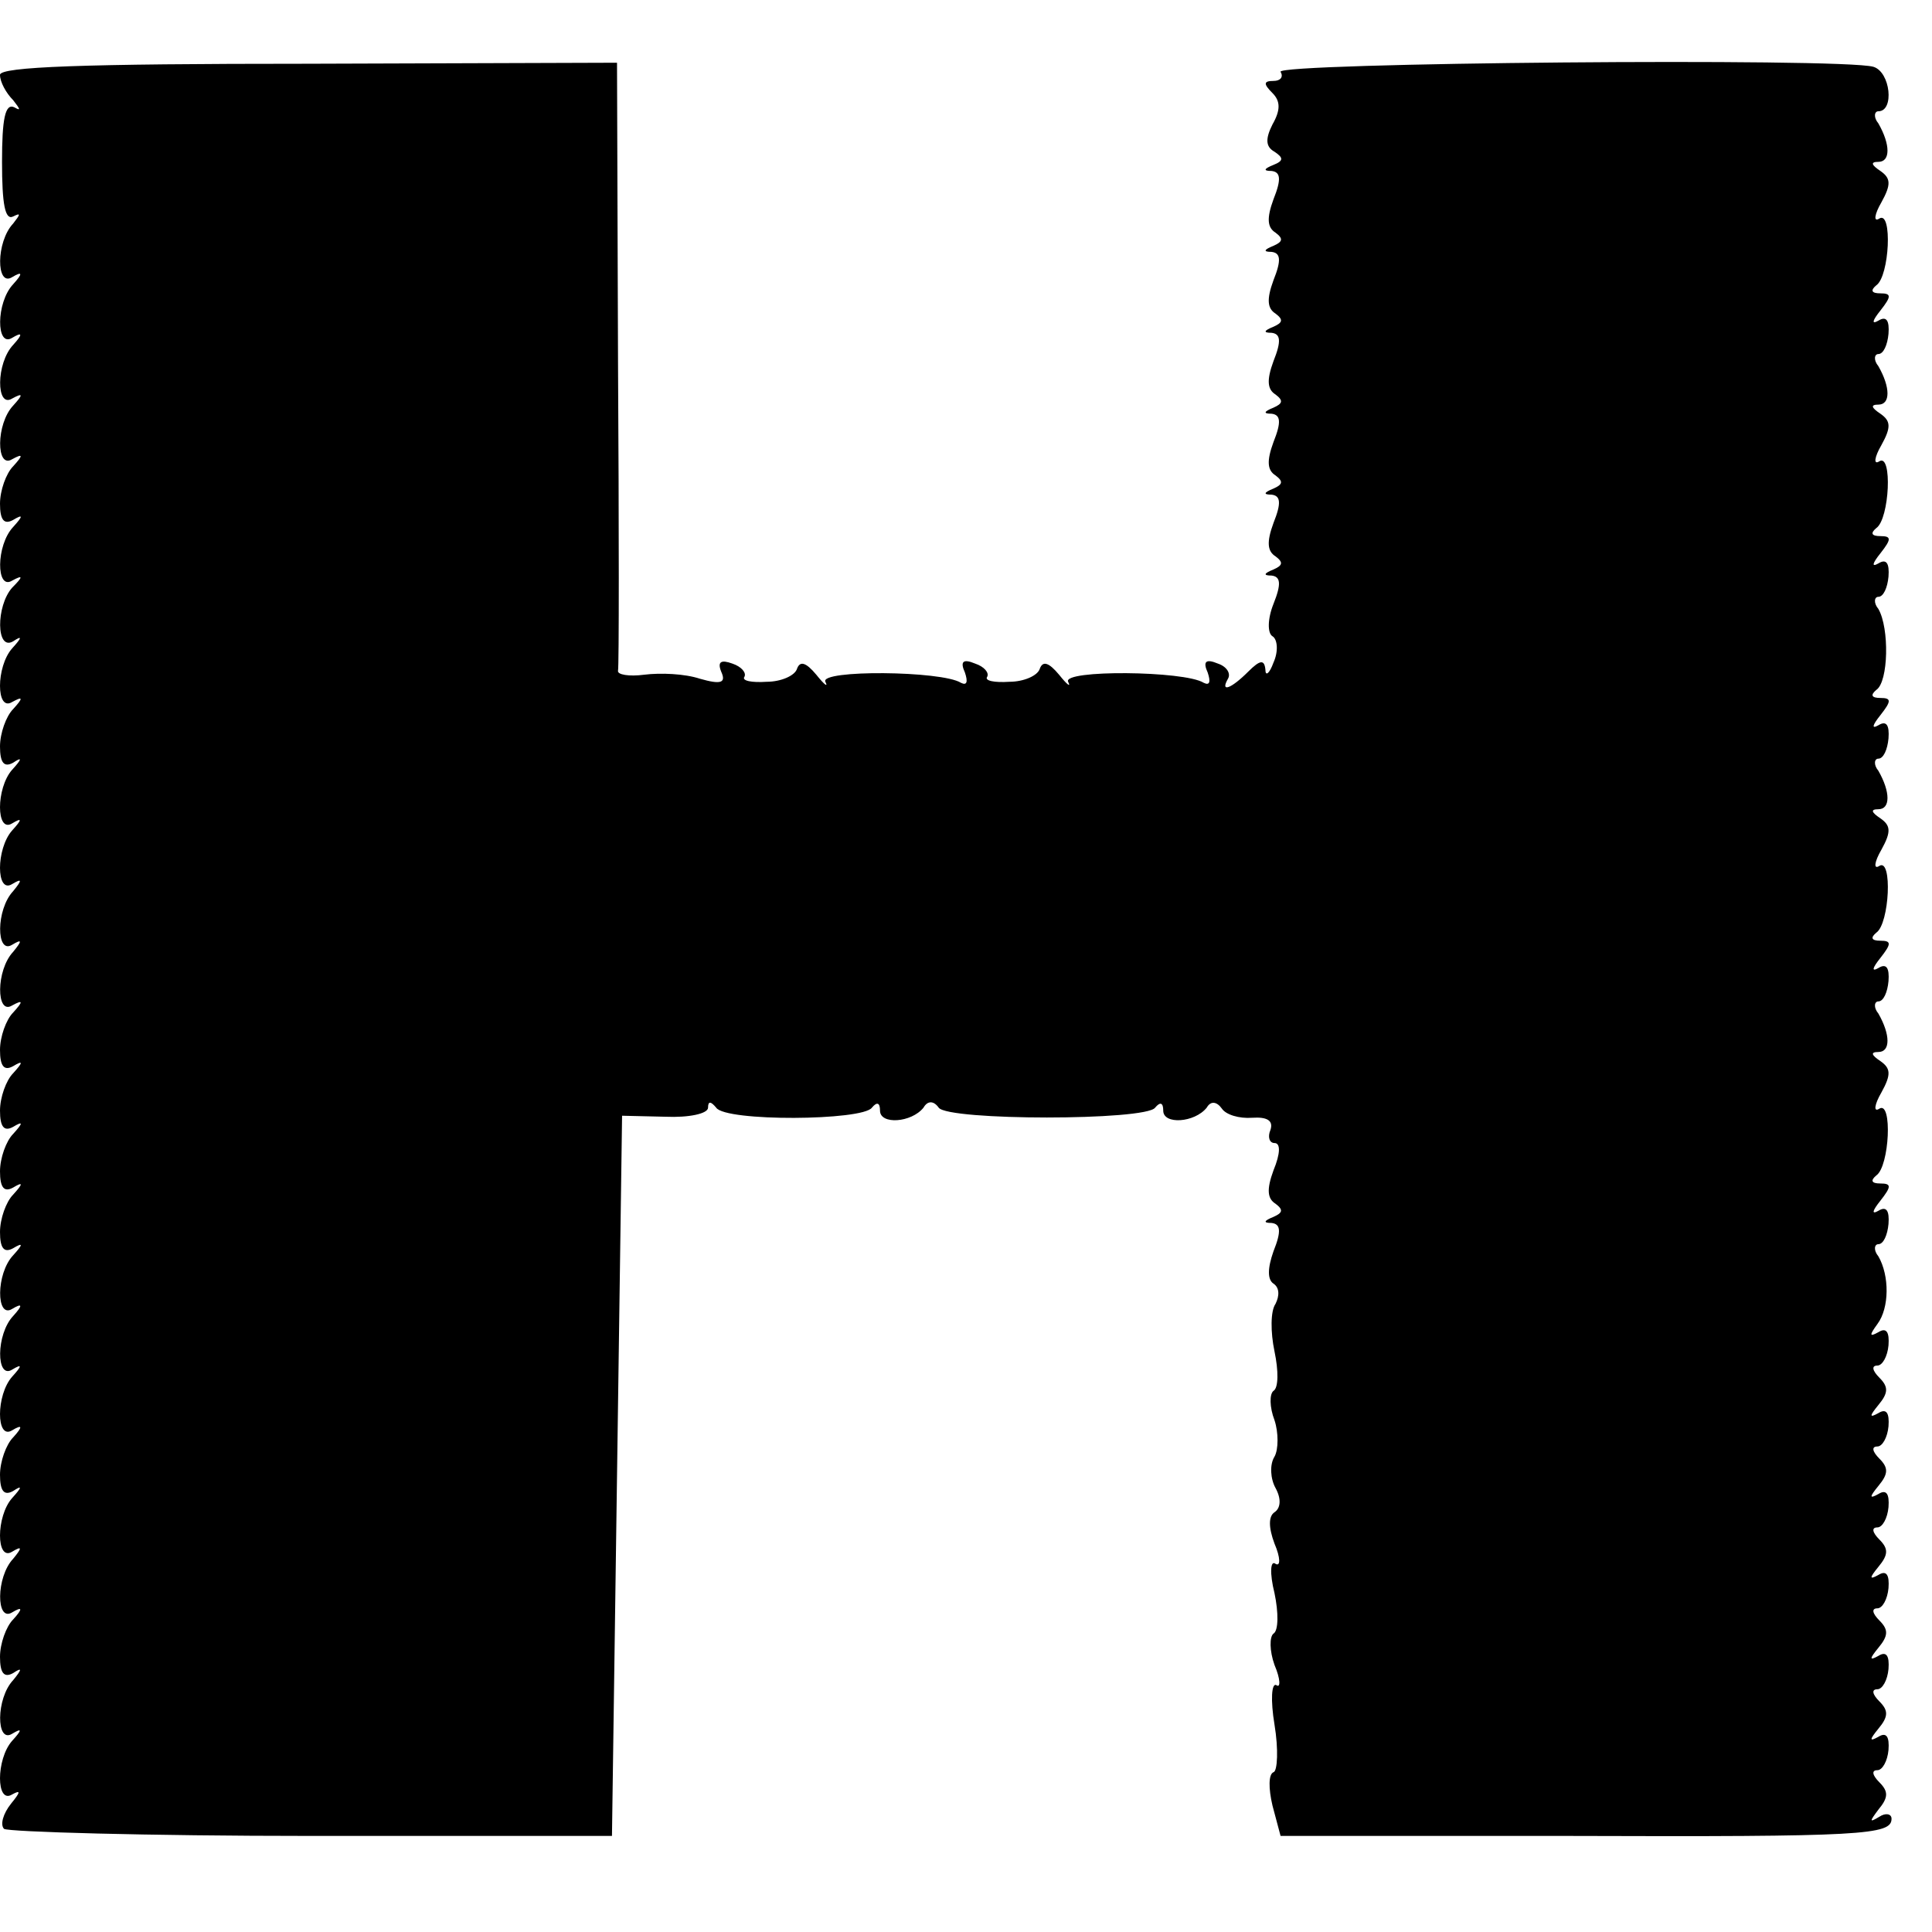
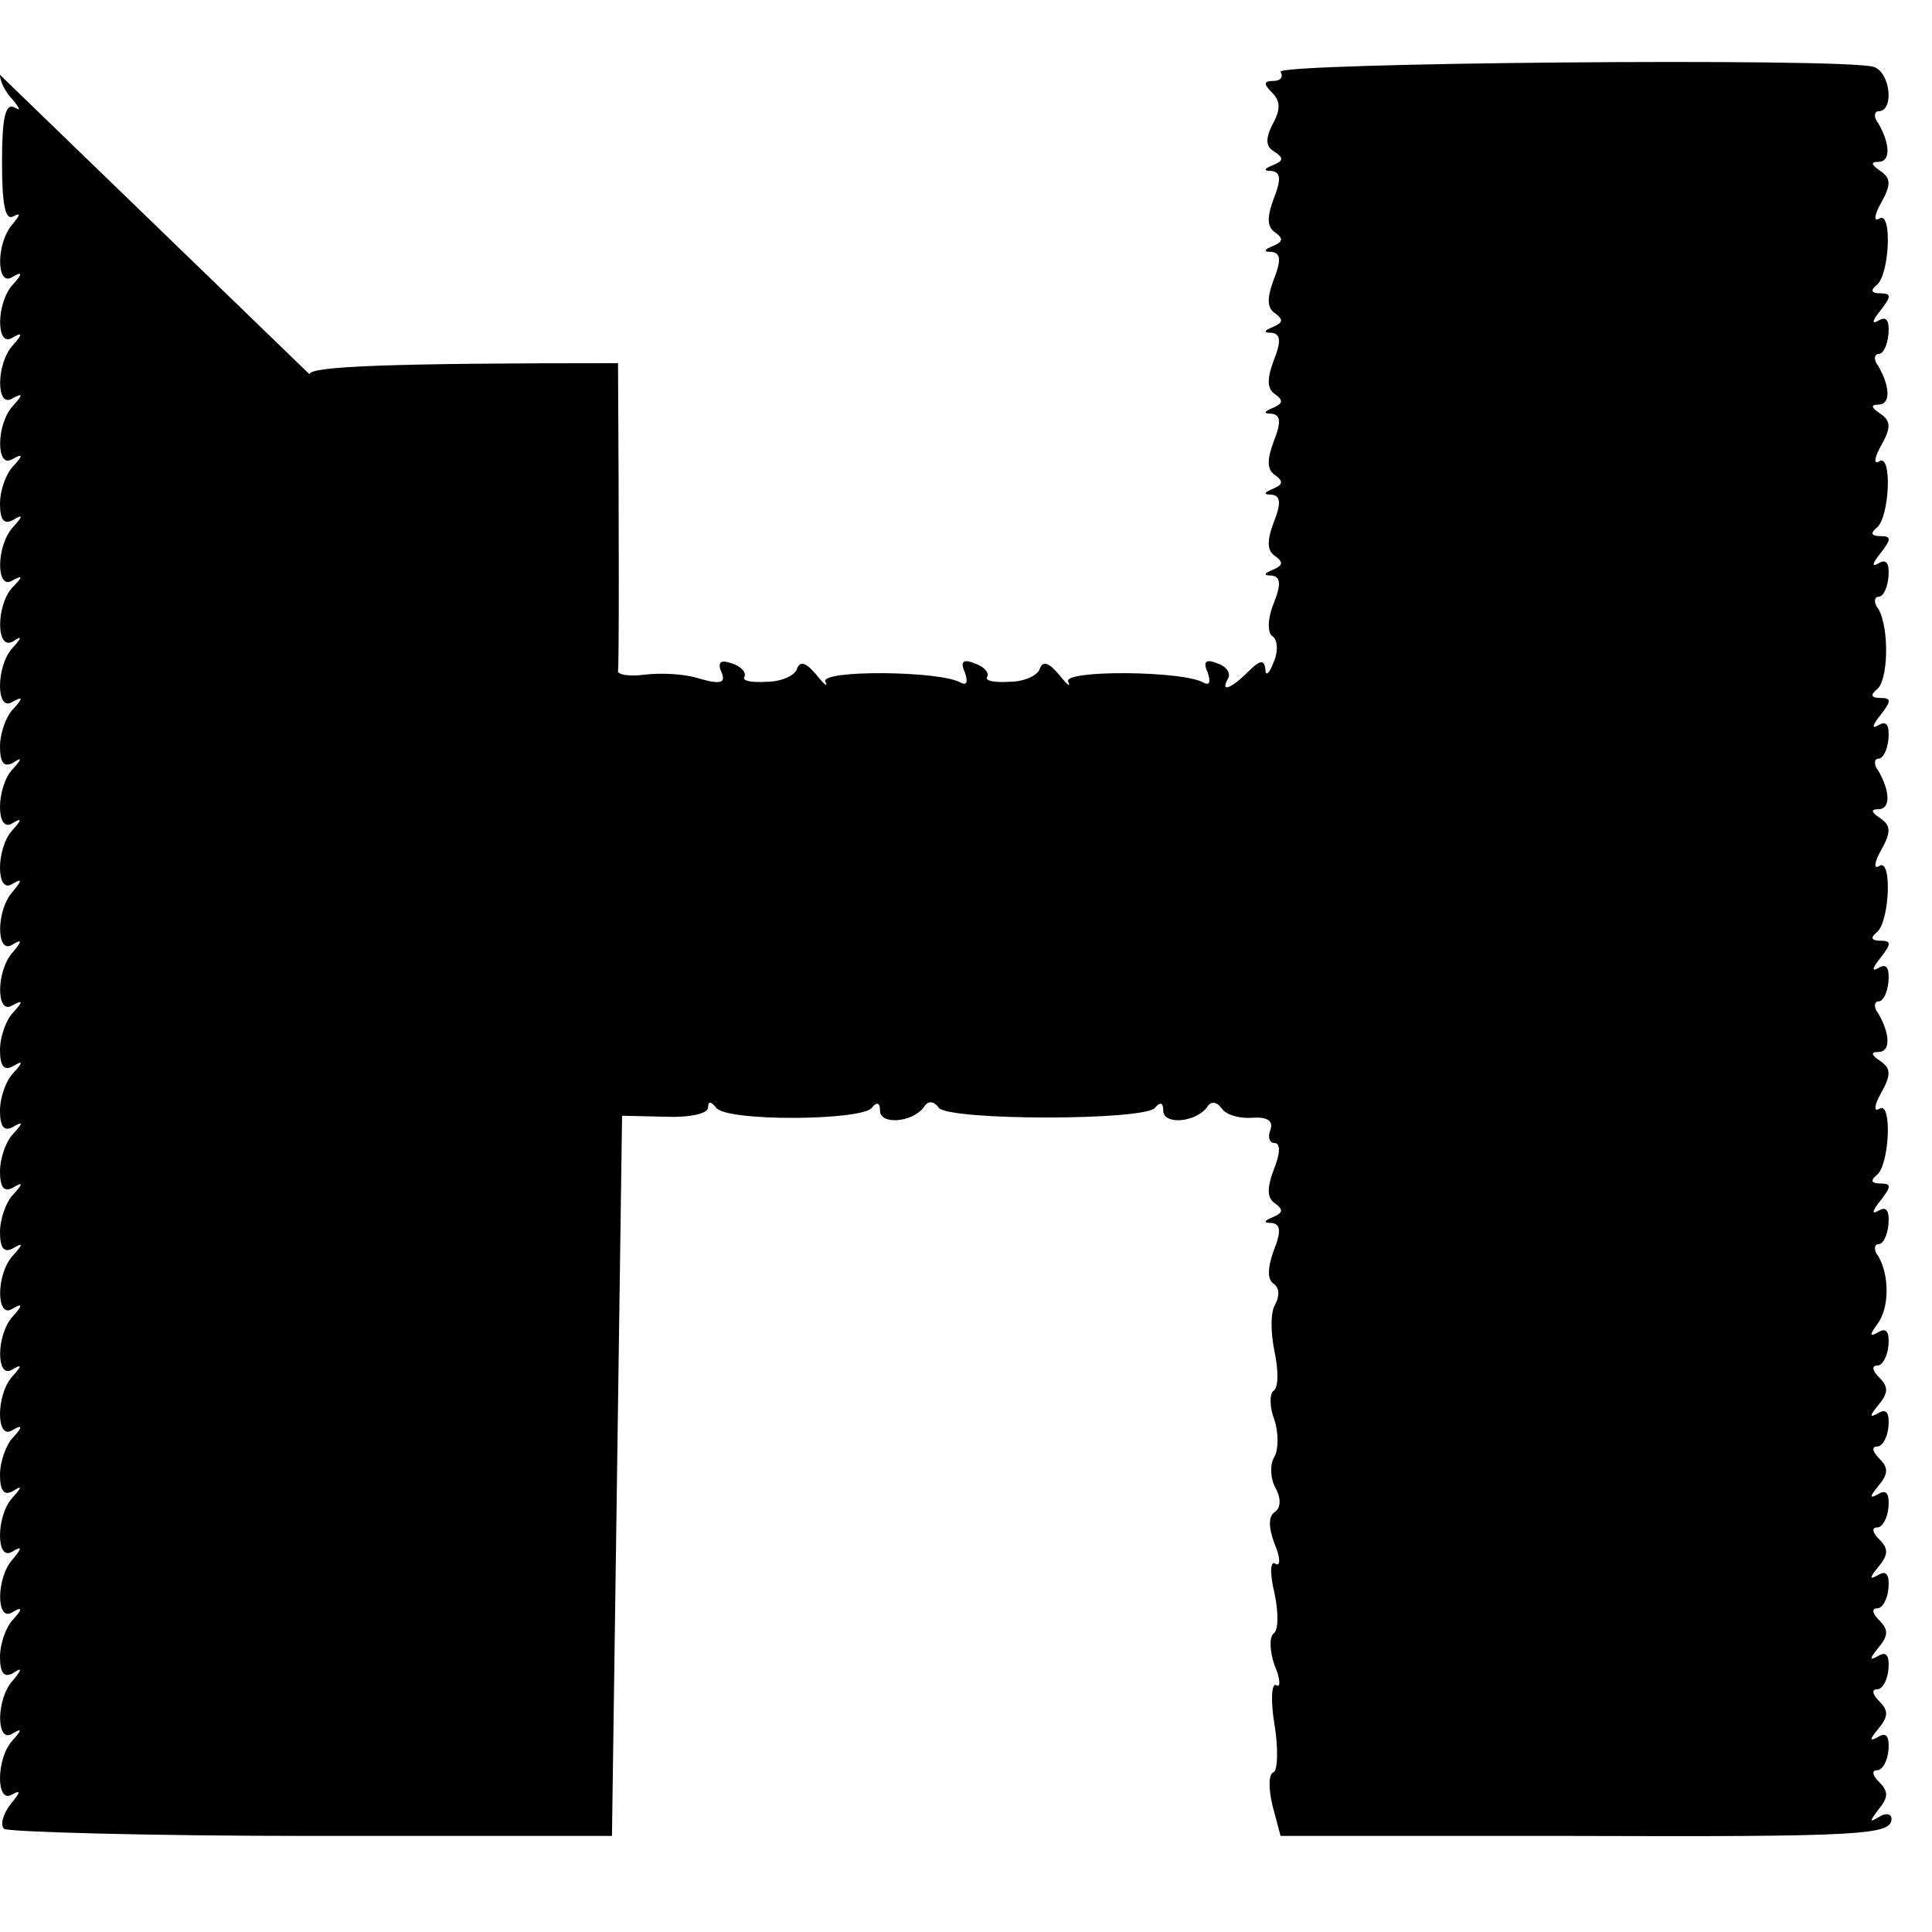
<svg xmlns="http://www.w3.org/2000/svg" version="1.0" width="191pt" height="191pt" viewBox="0 0 191 191" preserveAspectRatio="xMidYMid meet">
  <g transform="translate(0,191) scale(0.1,-0.1)" fill="#000000" stroke="none">
-     <path d="M0 1836 c0 -7 6 -18 13 -25 7 -9 8 -11 1 -7 -9 4 -12 -12 -12 -54 0 -42 3 -58 11 -54 8 4 7 2 0 -7 -17 -18 -17 -63 -1 -53 10 6 11 4 1 -7 -17 -18 -17 -63 -1 -53 10 6 11 4 1 -7 -17 -18 -17 -63 -1 -53 11 6 11 4 1 -7 -17 -18 -17 -63 -1 -53 11 6 11 4 1 -7 -7 -7 -13 -24 -13 -37 0 -16 4 -21 13 -16 10 6 10 4 0 -7 -17 -18 -17 -63 -1 -53 11 6 11 4 0 -7 -16 -18 -16 -63 1 -53 9 6 9 4 -1 -7 -16 -18 -16 -63 0 -53 11 6 11 4 1 -7 -7 -7 -13 -24 -13 -37 0 -16 4 -21 13 -16 9 6 9 4 -1 -7 -16 -18 -16 -63 0 -53 10 6 10 4 0 -7 -16 -18 -16 -63 0 -53 10 6 10 4 1 -7 -17 -18 -17 -63 -1 -53 10 6 10 4 1 -7 -17 -18 -17 -63 -1 -53 11 6 11 4 1 -7 -7 -7 -13 -24 -13 -37 0 -16 4 -21 13 -16 10 6 10 4 0 -7 -7 -7 -13 -24 -13 -37 0 -16 4 -21 13 -16 10 6 10 4 0 -7 -7 -7 -13 -24 -13 -37 0 -16 4 -21 13 -16 10 6 10 4 0 -7 -7 -7 -13 -24 -13 -37 0 -16 4 -21 13 -16 10 6 10 4 0 -7 -17 -18 -17 -63 -1 -53 10 6 11 4 1 -7 -17 -18 -17 -63 -1 -53 10 6 10 4 0 -7 -16 -18 -16 -63 0 -53 10 6 11 4 1 -7 -7 -7 -13 -24 -13 -37 0 -16 4 -21 13 -16 9 6 9 4 -1 -7 -16 -18 -16 -63 0 -53 10 6 10 4 1 -7 -17 -18 -17 -63 -1 -53 10 6 11 4 1 -7 -7 -7 -13 -24 -13 -37 0 -16 4 -21 13 -16 9 6 9 4 0 -7 -17 -18 -17 -63 -1 -53 10 6 10 4 0 -7 -16 -18 -16 -63 0 -53 9 5 8 2 -1 -9 -8 -10 -11 -21 -7 -25 4 -3 141 -7 304 -7 l297 0 5 356 5 356 43 -1 c23 -1 42 3 42 9 0 7 3 6 8 0 9 -14 145 -13 154 0 5 6 8 5 8 -3 0 -14 31 -12 43 3 4 7 10 7 15 0 9 -13 205 -13 214 0 5 6 8 5 8 -3 0 -14 31 -12 43 3 4 7 10 6 15 -1 4 -6 17 -10 30 -9 15 1 21 -3 18 -12 -3 -7 -1 -13 4 -13 6 0 6 -10 -1 -27 -7 -19 -6 -28 2 -33 8 -6 7 -9 -2 -13 -10 -4 -10 -6 -2 -6 9 -1 10 -8 2 -28 -6 -17 -6 -28 0 -32 6 -4 6 -12 2 -20 -5 -7 -5 -28 -1 -47 4 -19 4 -36 -1 -39 -4 -3 -4 -16 1 -29 4 -12 4 -29 0 -36 -5 -8 -4 -22 1 -31 6 -11 5 -20 -1 -24 -6 -4 -6 -15 0 -31 6 -14 6 -23 1 -20 -5 4 -6 -9 -1 -29 4 -19 4 -37 -1 -40 -4 -3 -4 -17 1 -31 6 -14 6 -23 2 -20 -5 3 -6 -15 -2 -39 4 -24 3 -46 -1 -47 -5 -2 -5 -16 -1 -33 l8 -30 285 0 c292 -1 319 1 319 17 0 5 -6 6 -12 2 -10 -6 -10 -5 -1 7 10 12 10 18 1 27 -7 7 -8 12 -2 12 5 0 10 9 11 20 1 13 -2 18 -10 13 -9 -5 -9 -3 0 8 10 12 10 18 1 27 -7 7 -8 12 -2 12 5 0 10 9 11 20 1 13 -2 18 -10 13 -9 -5 -9 -3 0 8 10 12 10 18 1 27 -7 7 -8 12 -2 12 5 0 10 9 11 20 1 13 -2 18 -10 13 -9 -5 -9 -3 0 8 10 12 10 18 1 27 -7 7 -8 12 -2 12 5 0 10 9 11 20 1 13 -2 18 -10 13 -9 -5 -9 -3 0 8 10 12 10 18 1 27 -7 7 -8 12 -2 12 5 0 10 9 11 20 1 13 -2 18 -10 13 -9 -5 -9 -3 0 8 10 12 10 18 1 27 -7 7 -8 12 -2 12 5 0 10 9 11 20 1 13 -2 18 -10 13 -9 -5 -9 -3 -1 8 12 16 12 48 1 67 -5 6 -4 12 0 12 5 0 9 9 10 20 1 13 -2 18 -10 13 -7 -4 -6 0 2 10 11 14 11 17 0 17 -9 0 -10 3 -4 8 13 9 16 74 3 66 -6 -4 -5 4 2 16 10 18 9 24 -1 31 -9 6 -10 9 -2 9 12 0 12 17 0 38 -5 6 -4 12 0 12 5 0 9 9 10 20 1 13 -2 18 -10 13 -7 -4 -6 0 2 10 11 14 11 17 0 17 -9 0 -10 3 -4 8 13 9 16 74 3 66 -6 -4 -5 4 2 16 10 18 9 24 -1 31 -9 6 -10 9 -2 9 12 0 12 17 0 38 -5 6 -4 12 0 12 5 0 9 9 10 20 1 13 -2 18 -10 13 -7 -4 -6 0 2 10 11 14 11 17 0 17 -9 0 -10 3 -4 8 12 8 13 61 2 80 -5 6 -4 12 0 12 5 0 9 9 10 20 1 13 -2 18 -10 13 -7 -4 -6 0 2 10 11 14 11 17 0 17 -9 0 -10 3 -4 8 13 9 16 74 3 66 -6 -4 -5 4 2 16 10 18 9 24 -1 31 -9 6 -10 9 -2 9 12 0 12 17 0 38 -5 6 -4 12 0 12 5 0 9 9 10 20 1 13 -2 18 -10 13 -7 -4 -6 0 2 10 11 14 11 17 0 17 -9 0 -10 3 -4 8 13 9 16 74 3 66 -6 -4 -5 4 2 16 10 18 9 24 -1 31 -9 6 -10 9 -2 9 12 0 12 17 0 38 -5 6 -4 12 0 12 16 0 12 39 -5 44 -32 9 -592 4 -586 -5 3 -5 0 -9 -7 -9 -10 0 -10 -3 -1 -12 8 -8 8 -17 0 -31 -7 -14 -7 -22 2 -27 9 -6 9 -9 -1 -13 -10 -4 -10 -6 -2 -6 9 -1 10 -8 2 -28 -7 -19 -6 -28 2 -33 8 -6 7 -9 -2 -13 -10 -4 -10 -6 -2 -6 9 -1 10 -8 2 -28 -7 -19 -6 -28 2 -33 8 -6 7 -9 -2 -13 -10 -4 -10 -6 -2 -6 9 -1 10 -8 2 -28 -7 -19 -6 -28 2 -33 8 -6 7 -9 -2 -13 -10 -4 -10 -6 -2 -6 9 -1 10 -8 2 -28 -7 -19 -6 -28 2 -33 8 -6 7 -9 -2 -13 -10 -4 -10 -6 -2 -6 9 -1 10 -8 2 -28 -7 -19 -6 -28 2 -33 8 -6 7 -9 -2 -13 -10 -4 -10 -6 -2 -6 9 -1 10 -8 2 -28 -6 -15 -6 -29 -1 -32 5 -3 6 -15 1 -26 -4 -11 -8 -14 -8 -7 -1 10 -5 10 -17 -2 -17 -17 -28 -21 -20 -7 3 5 -1 12 -10 15 -12 5 -15 2 -10 -9 3 -9 2 -13 -4 -10 -19 12 -140 13 -134 1 3 -6 -1 -3 -9 7 -10 12 -16 14 -19 6 -2 -7 -16 -13 -30 -13 -15 -1 -25 1 -22 5 2 4 -3 10 -12 13 -12 5 -15 2 -10 -9 3 -9 2 -13 -4 -10 -19 12 -140 13 -134 1 3 -6 -1 -3 -9 7 -10 12 -16 14 -19 6 -2 -7 -16 -13 -30 -13 -15 -1 -25 1 -22 5 2 4 -3 10 -12 13 -11 4 -15 2 -11 -8 5 -11 0 -13 -21 -7 -15 5 -39 6 -55 4 -15 -2 -27 0 -26 4 1 4 1 141 0 304 l-1 297 -305 -1 c-224 0 -305 -3 -305 -11z" />
+     <path d="M0 1836 c0 -7 6 -18 13 -25 7 -9 8 -11 1 -7 -9 4 -12 -12 -12 -54 0 -42 3 -58 11 -54 8 4 7 2 0 -7 -17 -18 -17 -63 -1 -53 10 6 11 4 1 -7 -17 -18 -17 -63 -1 -53 10 6 11 4 1 -7 -17 -18 -17 -63 -1 -53 11 6 11 4 1 -7 -17 -18 -17 -63 -1 -53 11 6 11 4 1 -7 -7 -7 -13 -24 -13 -37 0 -16 4 -21 13 -16 10 6 10 4 0 -7 -17 -18 -17 -63 -1 -53 11 6 11 4 0 -7 -16 -18 -16 -63 1 -53 9 6 9 4 -1 -7 -16 -18 -16 -63 0 -53 11 6 11 4 1 -7 -7 -7 -13 -24 -13 -37 0 -16 4 -21 13 -16 9 6 9 4 -1 -7 -16 -18 -16 -63 0 -53 10 6 10 4 0 -7 -16 -18 -16 -63 0 -53 10 6 10 4 1 -7 -17 -18 -17 -63 -1 -53 10 6 10 4 1 -7 -17 -18 -17 -63 -1 -53 11 6 11 4 1 -7 -7 -7 -13 -24 -13 -37 0 -16 4 -21 13 -16 10 6 10 4 0 -7 -7 -7 -13 -24 -13 -37 0 -16 4 -21 13 -16 10 6 10 4 0 -7 -7 -7 -13 -24 -13 -37 0 -16 4 -21 13 -16 10 6 10 4 0 -7 -7 -7 -13 -24 -13 -37 0 -16 4 -21 13 -16 10 6 10 4 0 -7 -17 -18 -17 -63 -1 -53 10 6 11 4 1 -7 -17 -18 -17 -63 -1 -53 10 6 10 4 0 -7 -16 -18 -16 -63 0 -53 10 6 11 4 1 -7 -7 -7 -13 -24 -13 -37 0 -16 4 -21 13 -16 9 6 9 4 -1 -7 -16 -18 -16 -63 0 -53 10 6 10 4 1 -7 -17 -18 -17 -63 -1 -53 10 6 11 4 1 -7 -7 -7 -13 -24 -13 -37 0 -16 4 -21 13 -16 9 6 9 4 0 -7 -17 -18 -17 -63 -1 -53 10 6 10 4 0 -7 -16 -18 -16 -63 0 -53 9 5 8 2 -1 -9 -8 -10 -11 -21 -7 -25 4 -3 141 -7 304 -7 l297 0 5 356 5 356 43 -1 c23 -1 42 3 42 9 0 7 3 6 8 0 9 -14 145 -13 154 0 5 6 8 5 8 -3 0 -14 31 -12 43 3 4 7 10 7 15 0 9 -13 205 -13 214 0 5 6 8 5 8 -3 0 -14 31 -12 43 3 4 7 10 6 15 -1 4 -6 17 -10 30 -9 15 1 21 -3 18 -12 -3 -7 -1 -13 4 -13 6 0 6 -10 -1 -27 -7 -19 -6 -28 2 -33 8 -6 7 -9 -2 -13 -10 -4 -10 -6 -2 -6 9 -1 10 -8 2 -28 -6 -17 -6 -28 0 -32 6 -4 6 -12 2 -20 -5 -7 -5 -28 -1 -47 4 -19 4 -36 -1 -39 -4 -3 -4 -16 1 -29 4 -12 4 -29 0 -36 -5 -8 -4 -22 1 -31 6 -11 5 -20 -1 -24 -6 -4 -6 -15 0 -31 6 -14 6 -23 1 -20 -5 4 -6 -9 -1 -29 4 -19 4 -37 -1 -40 -4 -3 -4 -17 1 -31 6 -14 6 -23 2 -20 -5 3 -6 -15 -2 -39 4 -24 3 -46 -1 -47 -5 -2 -5 -16 -1 -33 l8 -30 285 0 c292 -1 319 1 319 17 0 5 -6 6 -12 2 -10 -6 -10 -5 -1 7 10 12 10 18 1 27 -7 7 -8 12 -2 12 5 0 10 9 11 20 1 13 -2 18 -10 13 -9 -5 -9 -3 0 8 10 12 10 18 1 27 -7 7 -8 12 -2 12 5 0 10 9 11 20 1 13 -2 18 -10 13 -9 -5 -9 -3 0 8 10 12 10 18 1 27 -7 7 -8 12 -2 12 5 0 10 9 11 20 1 13 -2 18 -10 13 -9 -5 -9 -3 0 8 10 12 10 18 1 27 -7 7 -8 12 -2 12 5 0 10 9 11 20 1 13 -2 18 -10 13 -9 -5 -9 -3 0 8 10 12 10 18 1 27 -7 7 -8 12 -2 12 5 0 10 9 11 20 1 13 -2 18 -10 13 -9 -5 -9 -3 0 8 10 12 10 18 1 27 -7 7 -8 12 -2 12 5 0 10 9 11 20 1 13 -2 18 -10 13 -9 -5 -9 -3 -1 8 12 16 12 48 1 67 -5 6 -4 12 0 12 5 0 9 9 10 20 1 13 -2 18 -10 13 -7 -4 -6 0 2 10 11 14 11 17 0 17 -9 0 -10 3 -4 8 13 9 16 74 3 66 -6 -4 -5 4 2 16 10 18 9 24 -1 31 -9 6 -10 9 -2 9 12 0 12 17 0 38 -5 6 -4 12 0 12 5 0 9 9 10 20 1 13 -2 18 -10 13 -7 -4 -6 0 2 10 11 14 11 17 0 17 -9 0 -10 3 -4 8 13 9 16 74 3 66 -6 -4 -5 4 2 16 10 18 9 24 -1 31 -9 6 -10 9 -2 9 12 0 12 17 0 38 -5 6 -4 12 0 12 5 0 9 9 10 20 1 13 -2 18 -10 13 -7 -4 -6 0 2 10 11 14 11 17 0 17 -9 0 -10 3 -4 8 12 8 13 61 2 80 -5 6 -4 12 0 12 5 0 9 9 10 20 1 13 -2 18 -10 13 -7 -4 -6 0 2 10 11 14 11 17 0 17 -9 0 -10 3 -4 8 13 9 16 74 3 66 -6 -4 -5 4 2 16 10 18 9 24 -1 31 -9 6 -10 9 -2 9 12 0 12 17 0 38 -5 6 -4 12 0 12 5 0 9 9 10 20 1 13 -2 18 -10 13 -7 -4 -6 0 2 10 11 14 11 17 0 17 -9 0 -10 3 -4 8 13 9 16 74 3 66 -6 -4 -5 4 2 16 10 18 9 24 -1 31 -9 6 -10 9 -2 9 12 0 12 17 0 38 -5 6 -4 12 0 12 16 0 12 39 -5 44 -32 9 -592 4 -586 -5 3 -5 0 -9 -7 -9 -10 0 -10 -3 -1 -12 8 -8 8 -17 0 -31 -7 -14 -7 -22 2 -27 9 -6 9 -9 -1 -13 -10 -4 -10 -6 -2 -6 9 -1 10 -8 2 -28 -7 -19 -6 -28 2 -33 8 -6 7 -9 -2 -13 -10 -4 -10 -6 -2 -6 9 -1 10 -8 2 -28 -7 -19 -6 -28 2 -33 8 -6 7 -9 -2 -13 -10 -4 -10 -6 -2 -6 9 -1 10 -8 2 -28 -7 -19 -6 -28 2 -33 8 -6 7 -9 -2 -13 -10 -4 -10 -6 -2 -6 9 -1 10 -8 2 -28 -7 -19 -6 -28 2 -33 8 -6 7 -9 -2 -13 -10 -4 -10 -6 -2 -6 9 -1 10 -8 2 -28 -7 -19 -6 -28 2 -33 8 -6 7 -9 -2 -13 -10 -4 -10 -6 -2 -6 9 -1 10 -8 2 -28 -6 -15 -6 -29 -1 -32 5 -3 6 -15 1 -26 -4 -11 -8 -14 -8 -7 -1 10 -5 10 -17 -2 -17 -17 -28 -21 -20 -7 3 5 -1 12 -10 15 -12 5 -15 2 -10 -9 3 -9 2 -13 -4 -10 -19 12 -140 13 -134 1 3 -6 -1 -3 -9 7 -10 12 -16 14 -19 6 -2 -7 -16 -13 -30 -13 -15 -1 -25 1 -22 5 2 4 -3 10 -12 13 -12 5 -15 2 -10 -9 3 -9 2 -13 -4 -10 -19 12 -140 13 -134 1 3 -6 -1 -3 -9 7 -10 12 -16 14 -19 6 -2 -7 -16 -13 -30 -13 -15 -1 -25 1 -22 5 2 4 -3 10 -12 13 -11 4 -15 2 -11 -8 5 -11 0 -13 -21 -7 -15 5 -39 6 -55 4 -15 -2 -27 0 -26 4 1 4 1 141 0 304 c-224 0 -305 -3 -305 -11z" />
  </g>
</svg>